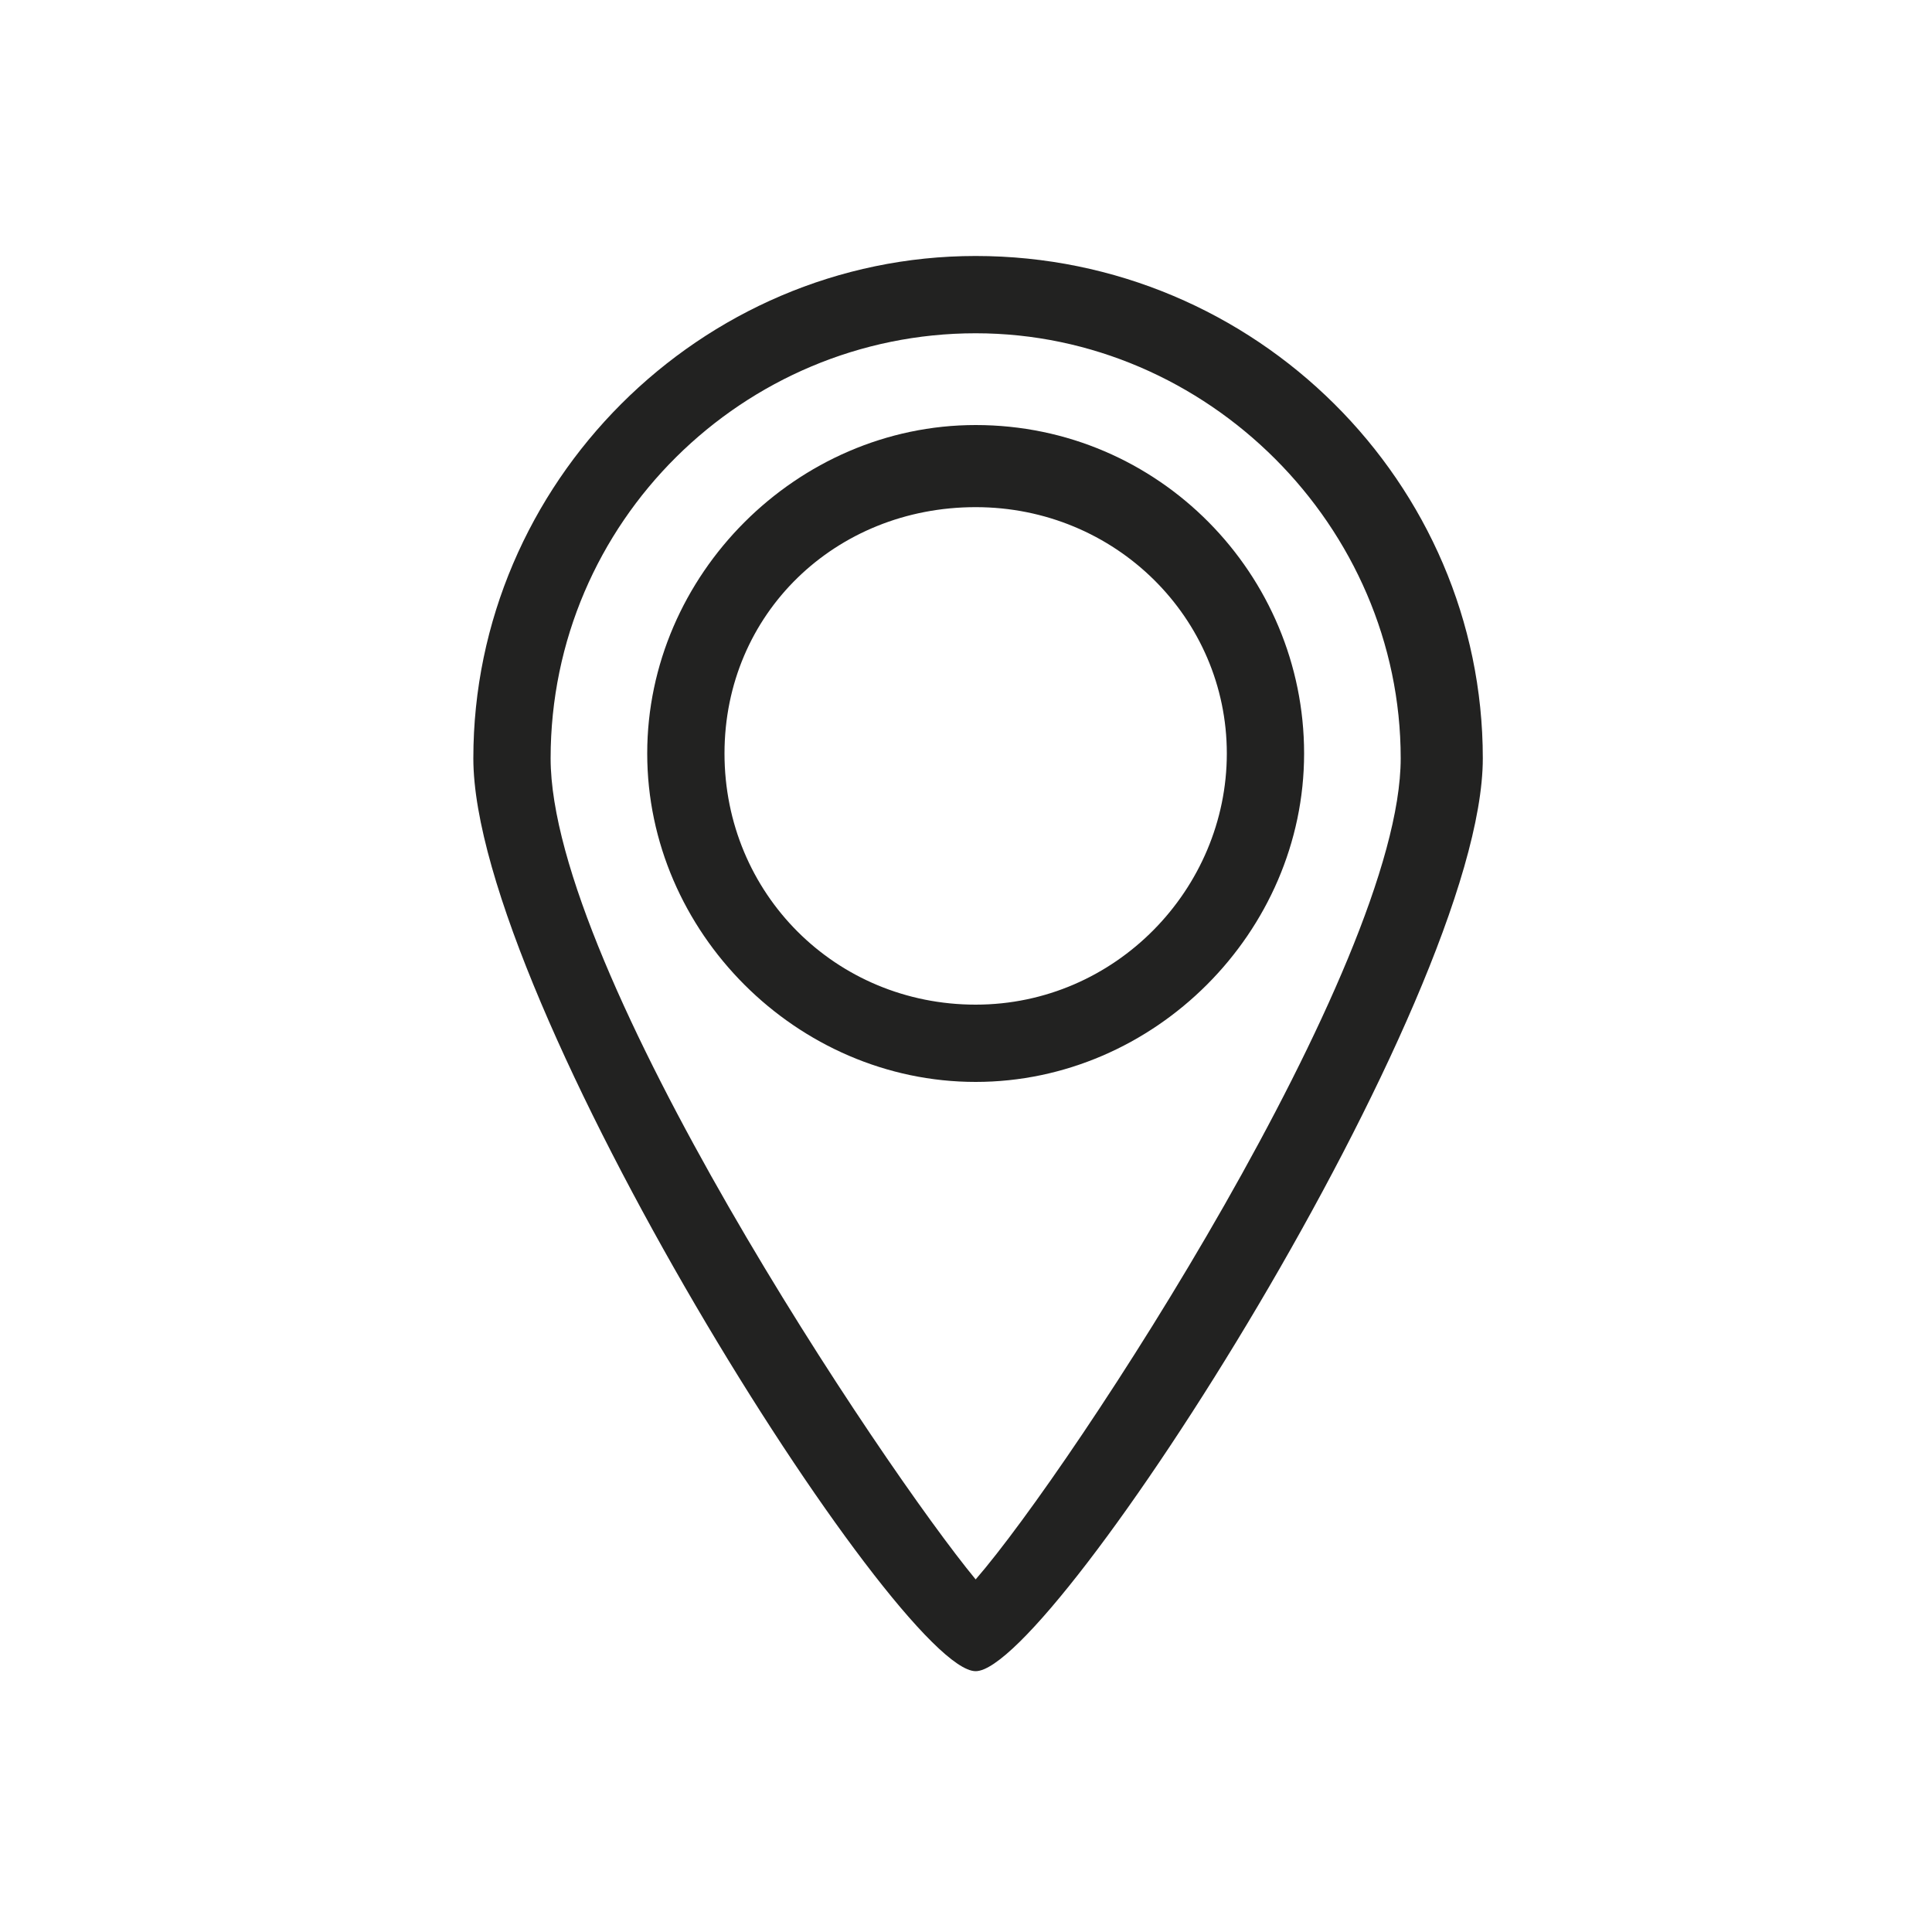
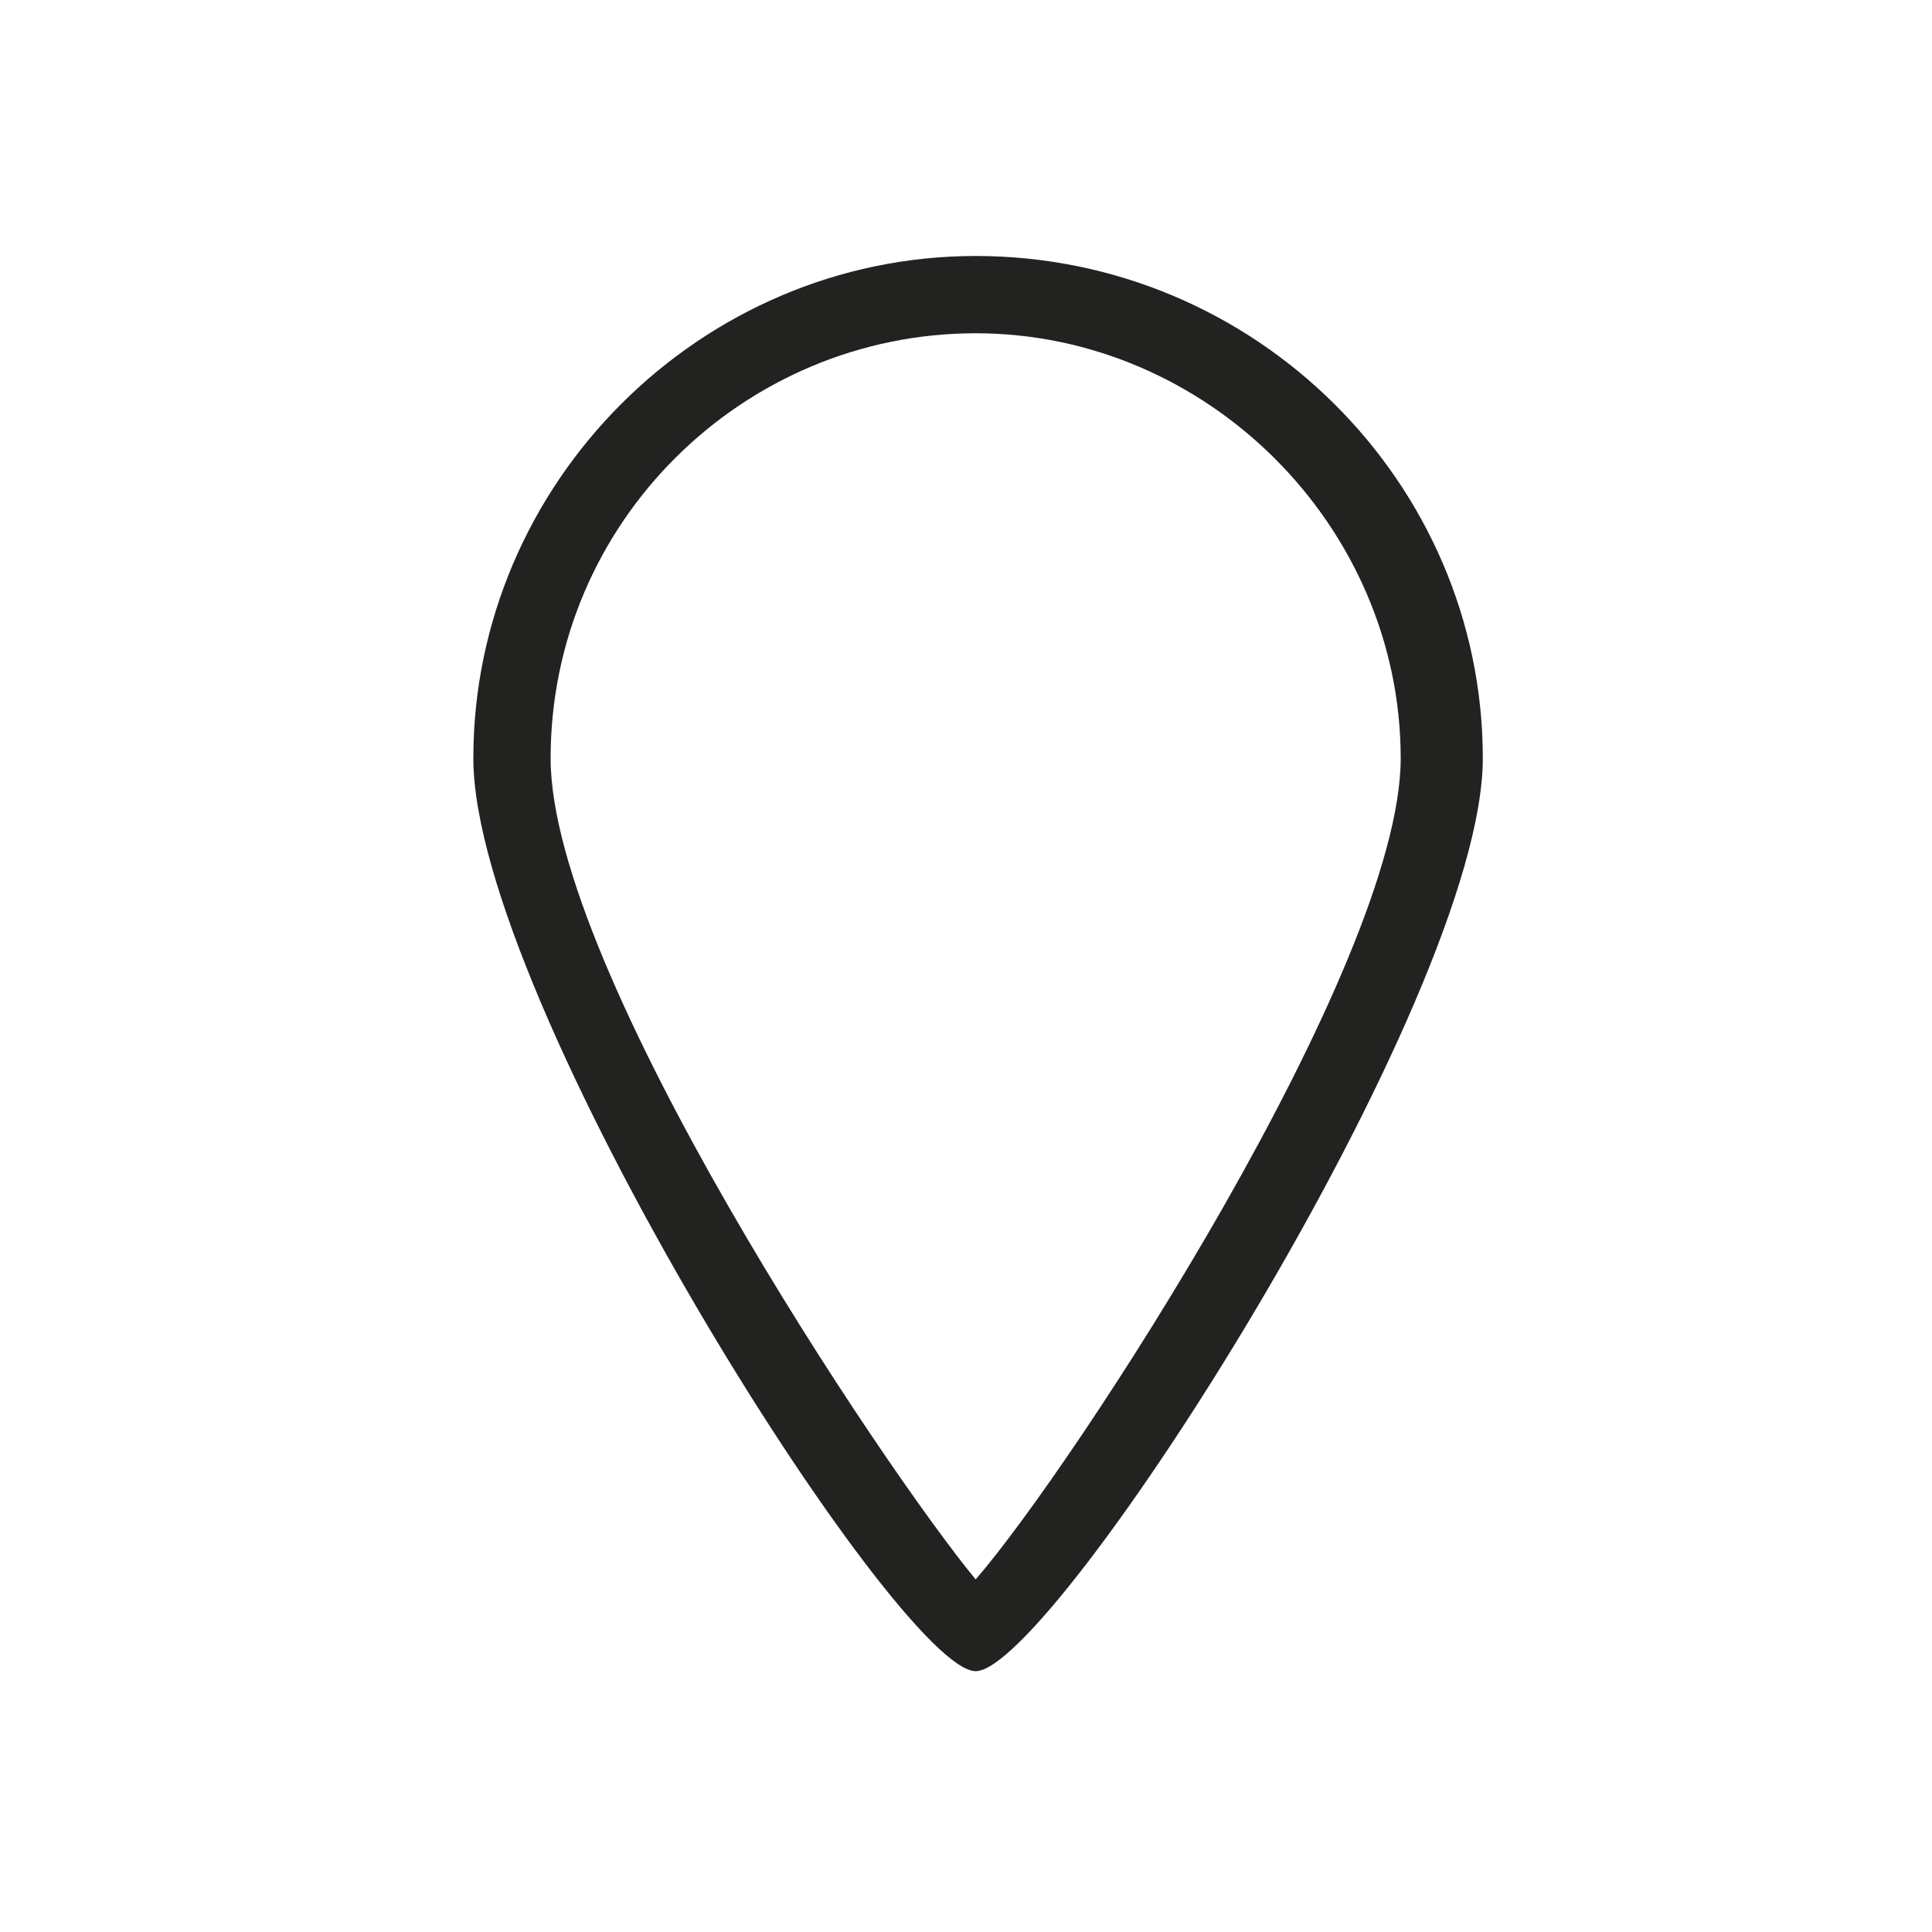
<svg xmlns="http://www.w3.org/2000/svg" version="1.1" id="Calque_1" x="0px" y="0px" viewBox="0 0 40 40" style="enable-background:new 0 0 40 40;" xml:space="preserve">
  <style type="text/css">
	.st0{fill:#222221;}
</style>
  <g>
-     <path class="st0" d="M20.2,8.8c-3.7,0-6.8,3.1-6.8,6.8s3.1,6.8,6.8,6.8s6.8-3.1,6.8-6.8C27,11.9,24,8.8,20.2,8.8z M20.2,20.8   c-2.9,0-5.2-2.3-5.2-5.2s2.3-5.1,5.2-5.1s5.2,2.3,5.2,5.1S23.1,20.8,20.2,20.8z" />
    <path class="st0" d="M20.2,5.3C14.5,5.3,9.8,10,9.8,15.7c0,5,8.8,18.9,10.4,18.9s10.5-13.9,10.5-18.9C30.7,10,26,5.3,20.2,5.3z    M20.2,32.7c-1.9-2.3-8.8-12.6-8.8-17c0-4.9,4-8.8,8.8-8.8s8.8,4,8.8,8.8C29,20,22.2,30.4,20.2,32.7z" />
  </g>
</svg>